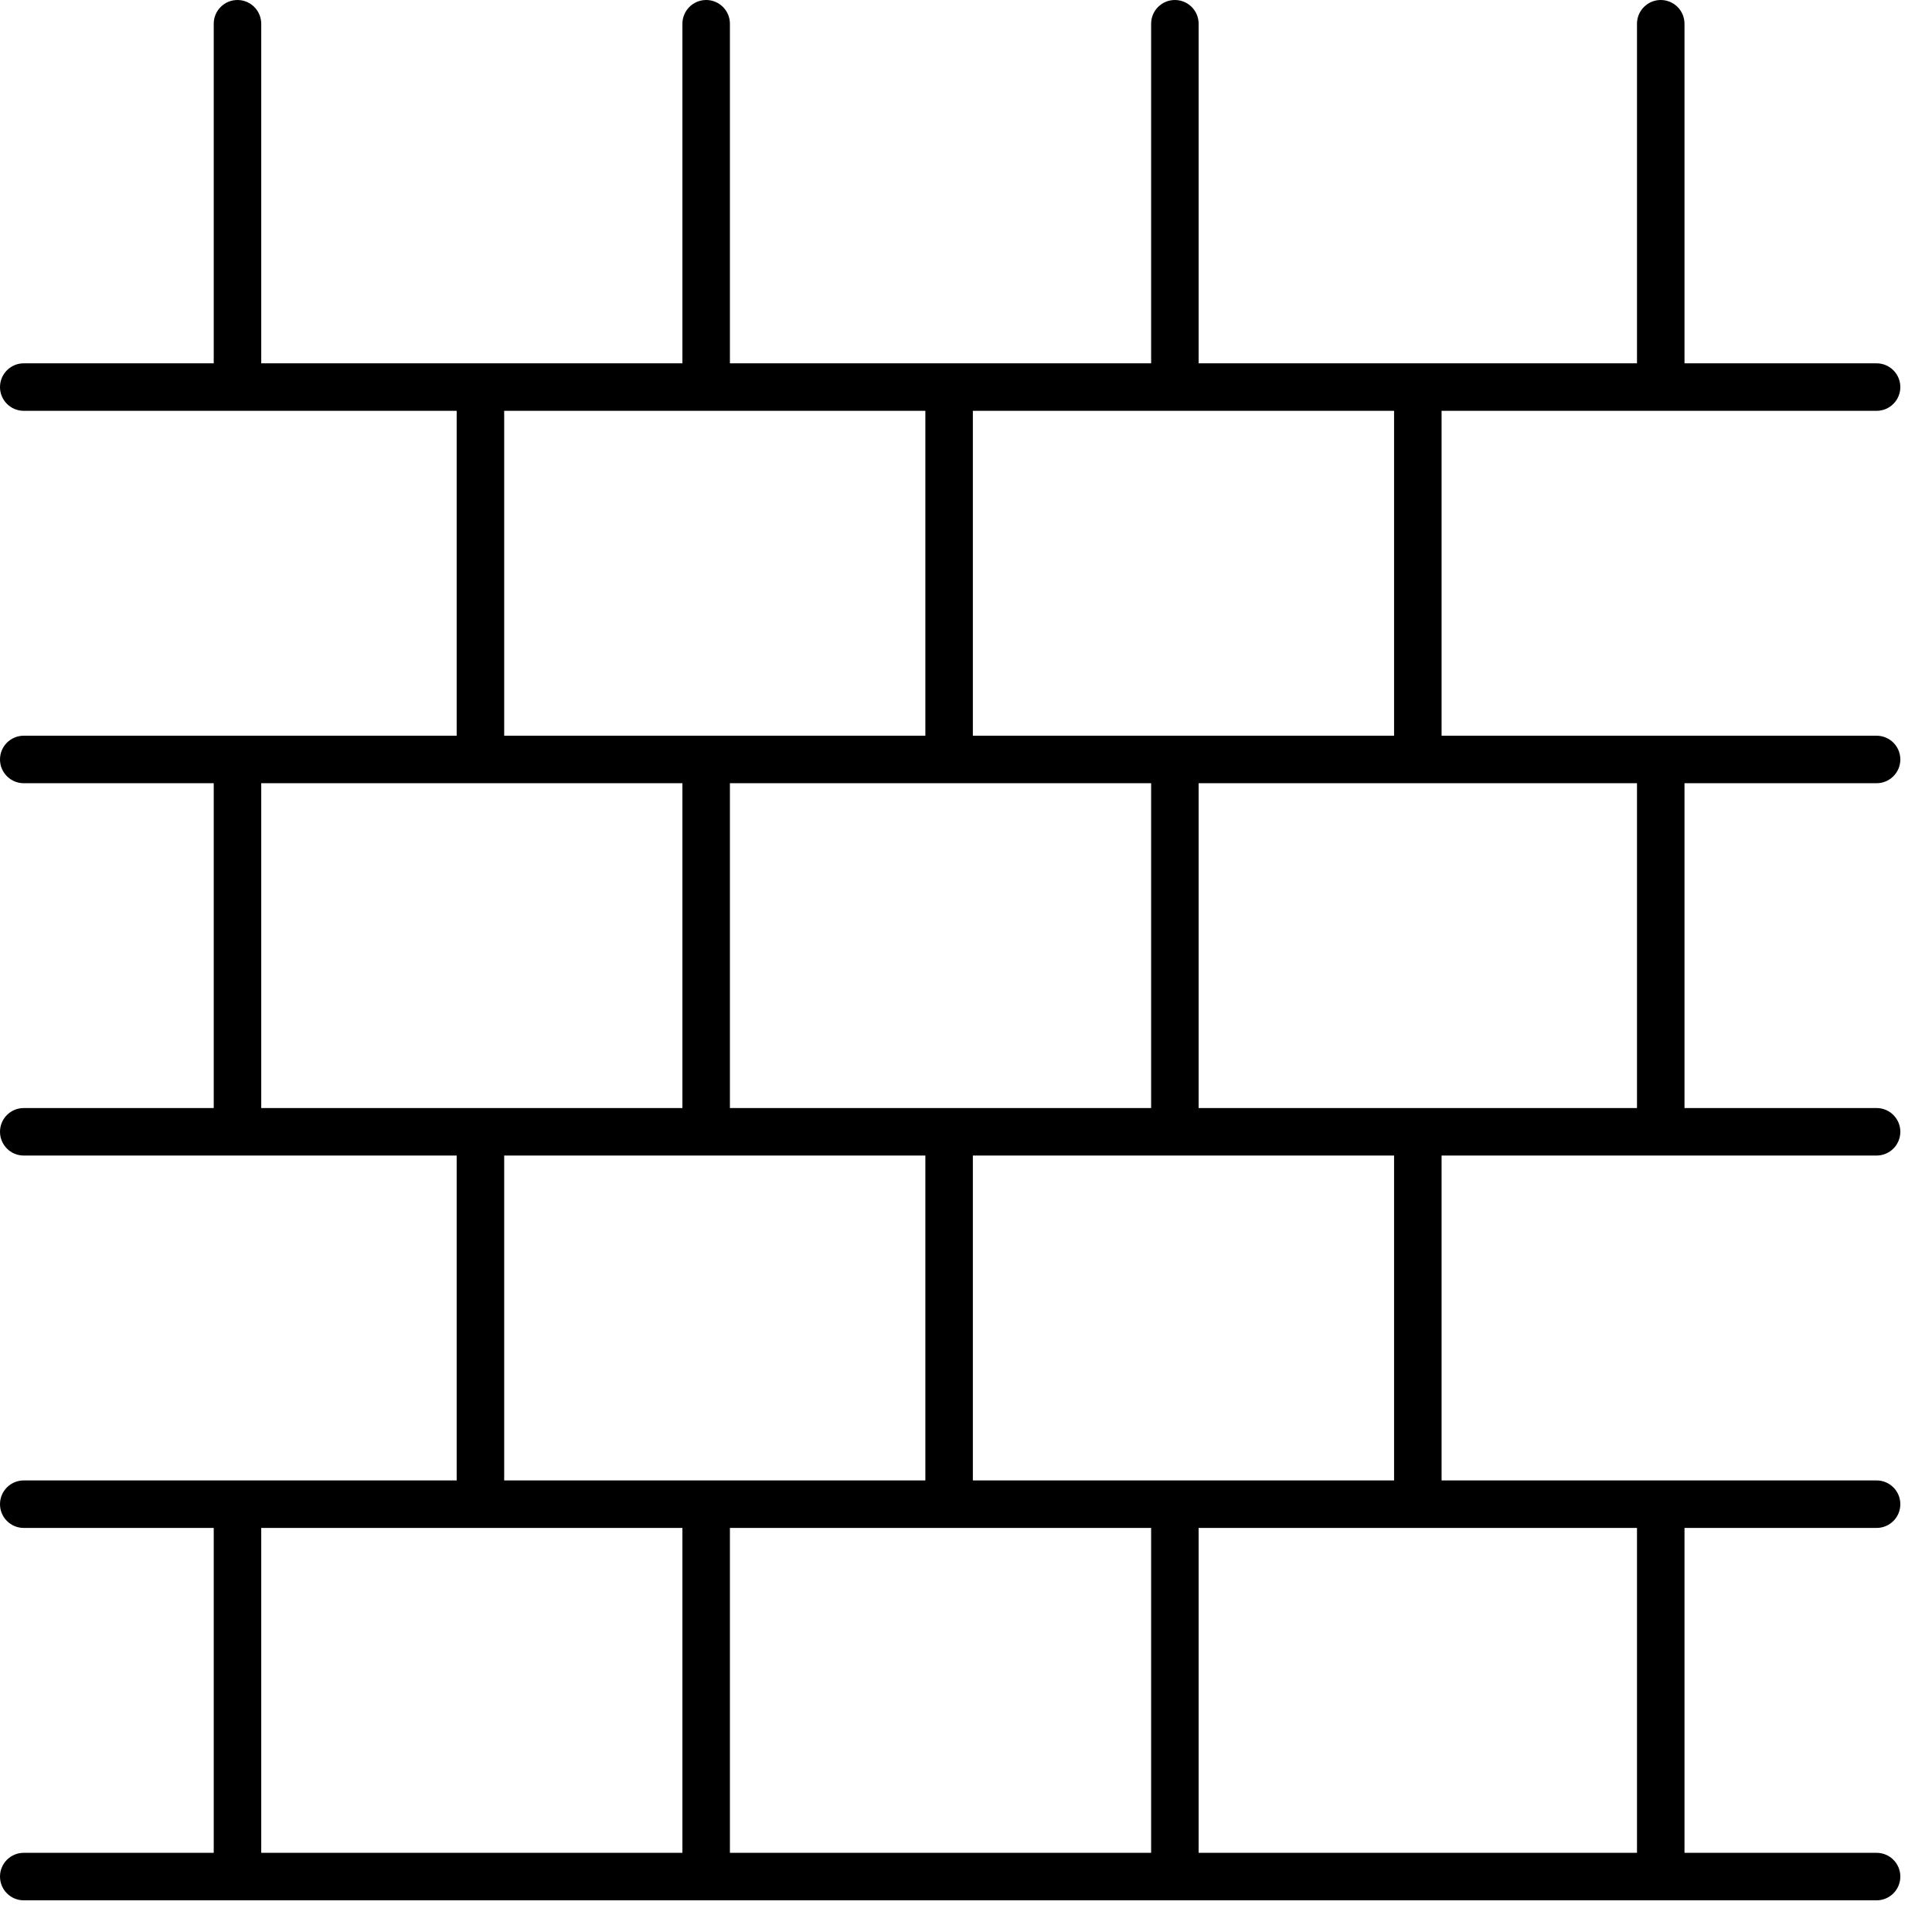
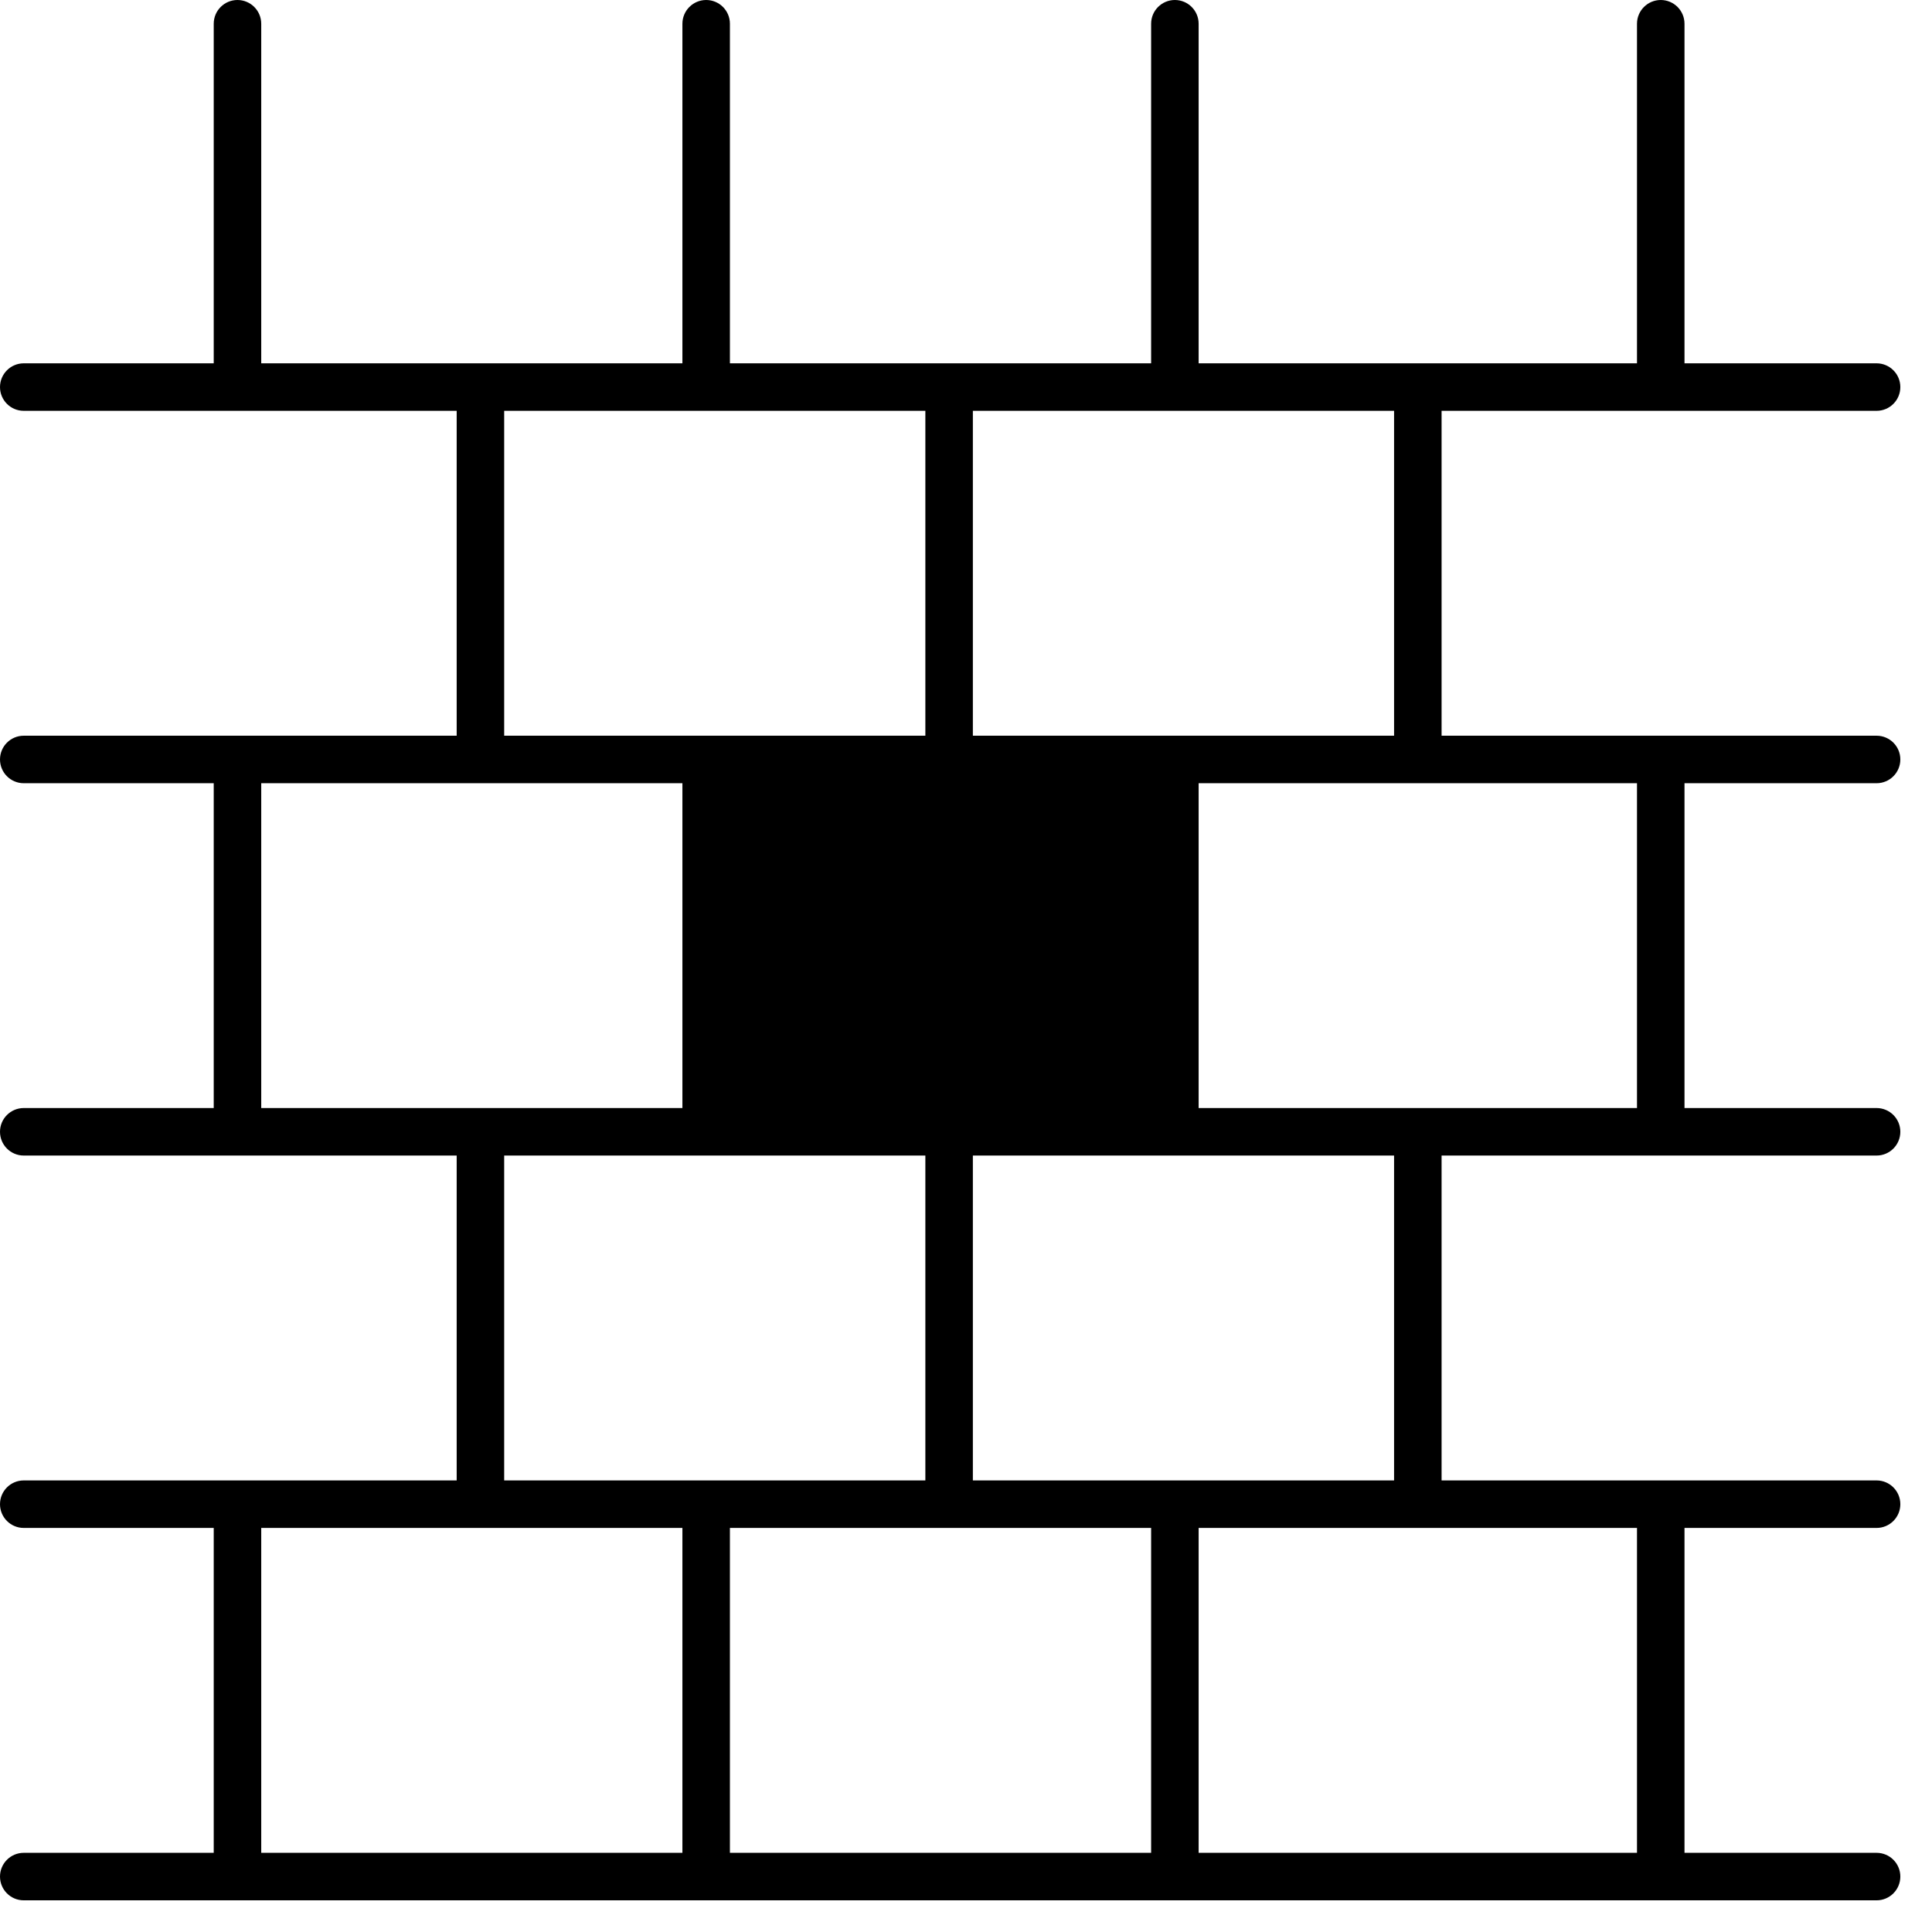
<svg xmlns="http://www.w3.org/2000/svg" width="56" height="56" viewBox="0 0 56 56" fill="none">
-   <path fill-rule="evenodd" clip-rule="evenodd" d="M54.393 11.908C54.774 11.908 55.082 11.6 55.082 11.22C55.082 10.839 54.774 10.531 54.393 10.531H48.826V0.689C48.826 0.308 48.518 0 48.138 0C47.758 0 47.449 0.308 47.449 0.689V10.531H34.743V0.689C34.743 0.308 34.435 0 34.054 0C33.674 0 33.366 0.308 33.366 0.689V10.531H21.157V0.689C21.157 0.308 20.849 0 20.469 0C20.089 0 19.78 0.308 19.78 0.689V10.531H7.572V0.689C7.572 0.308 7.263 0 6.883 0C6.503 0 6.195 0.308 6.195 0.689V10.531H0.689C0.308 10.531 0 10.839 0 11.22C0 11.6 0.308 11.908 0.689 11.908H13.237V21.325H0.689C0.308 21.325 0 21.633 0 22.013C0 22.394 0.308 22.702 0.689 22.702H6.195V32.117H0.689C0.308 32.117 0 32.425 0 32.805C0 33.186 0.308 33.494 0.689 33.494H13.237V42.911H0.689C0.308 42.911 0 43.219 0 43.6C0 43.98 0.308 44.288 0.689 44.288H6.195V53.705H0.689C0.308 53.705 0 54.013 0 54.393C0 54.774 0.308 55.082 0.689 55.082H54.393C54.774 55.082 55.082 54.774 55.082 54.393C55.082 54.013 54.774 53.705 54.393 53.705H48.826V44.288H54.393C54.774 44.288 55.082 43.98 55.082 43.6C55.082 43.219 54.774 42.911 54.393 42.911H41.785V33.494H54.393C54.774 33.494 55.082 33.186 55.082 32.805C55.082 32.425 54.774 32.117 54.393 32.117H48.826V22.702H54.393C54.774 22.702 55.082 22.394 55.082 22.013C55.082 21.633 54.774 21.325 54.393 21.325H41.785V11.908H54.393ZM14.614 11.908H26.822V21.325H14.614V11.908ZM21.157 32.117V22.702H33.366V32.117H21.157ZM7.572 22.702H19.78V32.117H7.572V22.702ZM14.614 33.494H26.822V42.911H14.614V33.494ZM33.366 44.288V53.705H21.157V44.288H33.366ZM7.572 44.288H19.78V53.705H7.572V44.288ZM47.449 53.705H34.743V44.288H47.449V53.705ZM40.408 42.911H28.199V33.494H40.408V42.911ZM47.449 32.117H34.743V22.702H47.449V32.117ZM40.408 21.325H28.199V11.908H40.408V21.325Z" fill="black" />
+   <path fill-rule="evenodd" clip-rule="evenodd" d="M54.393 11.908C54.774 11.908 55.082 11.6 55.082 11.22C55.082 10.839 54.774 10.531 54.393 10.531H48.826V0.689C48.826 0.308 48.518 0 48.138 0C47.758 0 47.449 0.308 47.449 0.689V10.531H34.743V0.689C34.743 0.308 34.435 0 34.054 0C33.674 0 33.366 0.308 33.366 0.689V10.531H21.157V0.689C21.157 0.308 20.849 0 20.469 0C20.089 0 19.78 0.308 19.78 0.689V10.531H7.572V0.689C7.572 0.308 7.263 0 6.883 0C6.503 0 6.195 0.308 6.195 0.689V10.531H0.689C0.308 10.531 0 10.839 0 11.22C0 11.6 0.308 11.908 0.689 11.908H13.237V21.325H0.689C0.308 21.325 0 21.633 0 22.013C0 22.394 0.308 22.702 0.689 22.702H6.195V32.117H0.689C0.308 32.117 0 32.425 0 32.805C0 33.186 0.308 33.494 0.689 33.494H13.237V42.911H0.689C0.308 42.911 0 43.219 0 43.6C0 43.98 0.308 44.288 0.689 44.288H6.195V53.705H0.689C0.308 53.705 0 54.013 0 54.393C0 54.774 0.308 55.082 0.689 55.082H54.393C54.774 55.082 55.082 54.774 55.082 54.393C55.082 54.013 54.774 53.705 54.393 53.705H48.826V44.288H54.393C54.774 44.288 55.082 43.98 55.082 43.6C55.082 43.219 54.774 42.911 54.393 42.911H41.785V33.494H54.393C54.774 33.494 55.082 33.186 55.082 32.805C55.082 32.425 54.774 32.117 54.393 32.117H48.826V22.702H54.393C54.774 22.702 55.082 22.394 55.082 22.013C55.082 21.633 54.774 21.325 54.393 21.325H41.785V11.908H54.393ZM14.614 11.908H26.822V21.325H14.614V11.908ZM21.157 32.117H33.366V32.117H21.157ZM7.572 22.702H19.78V32.117H7.572V22.702ZM14.614 33.494H26.822V42.911H14.614V33.494ZM33.366 44.288V53.705H21.157V44.288H33.366ZM7.572 44.288H19.78V53.705H7.572V44.288ZM47.449 53.705H34.743V44.288H47.449V53.705ZM40.408 42.911H28.199V33.494H40.408V42.911ZM47.449 32.117H34.743V22.702H47.449V32.117ZM40.408 21.325H28.199V11.908H40.408V21.325Z" fill="black" />
</svg>